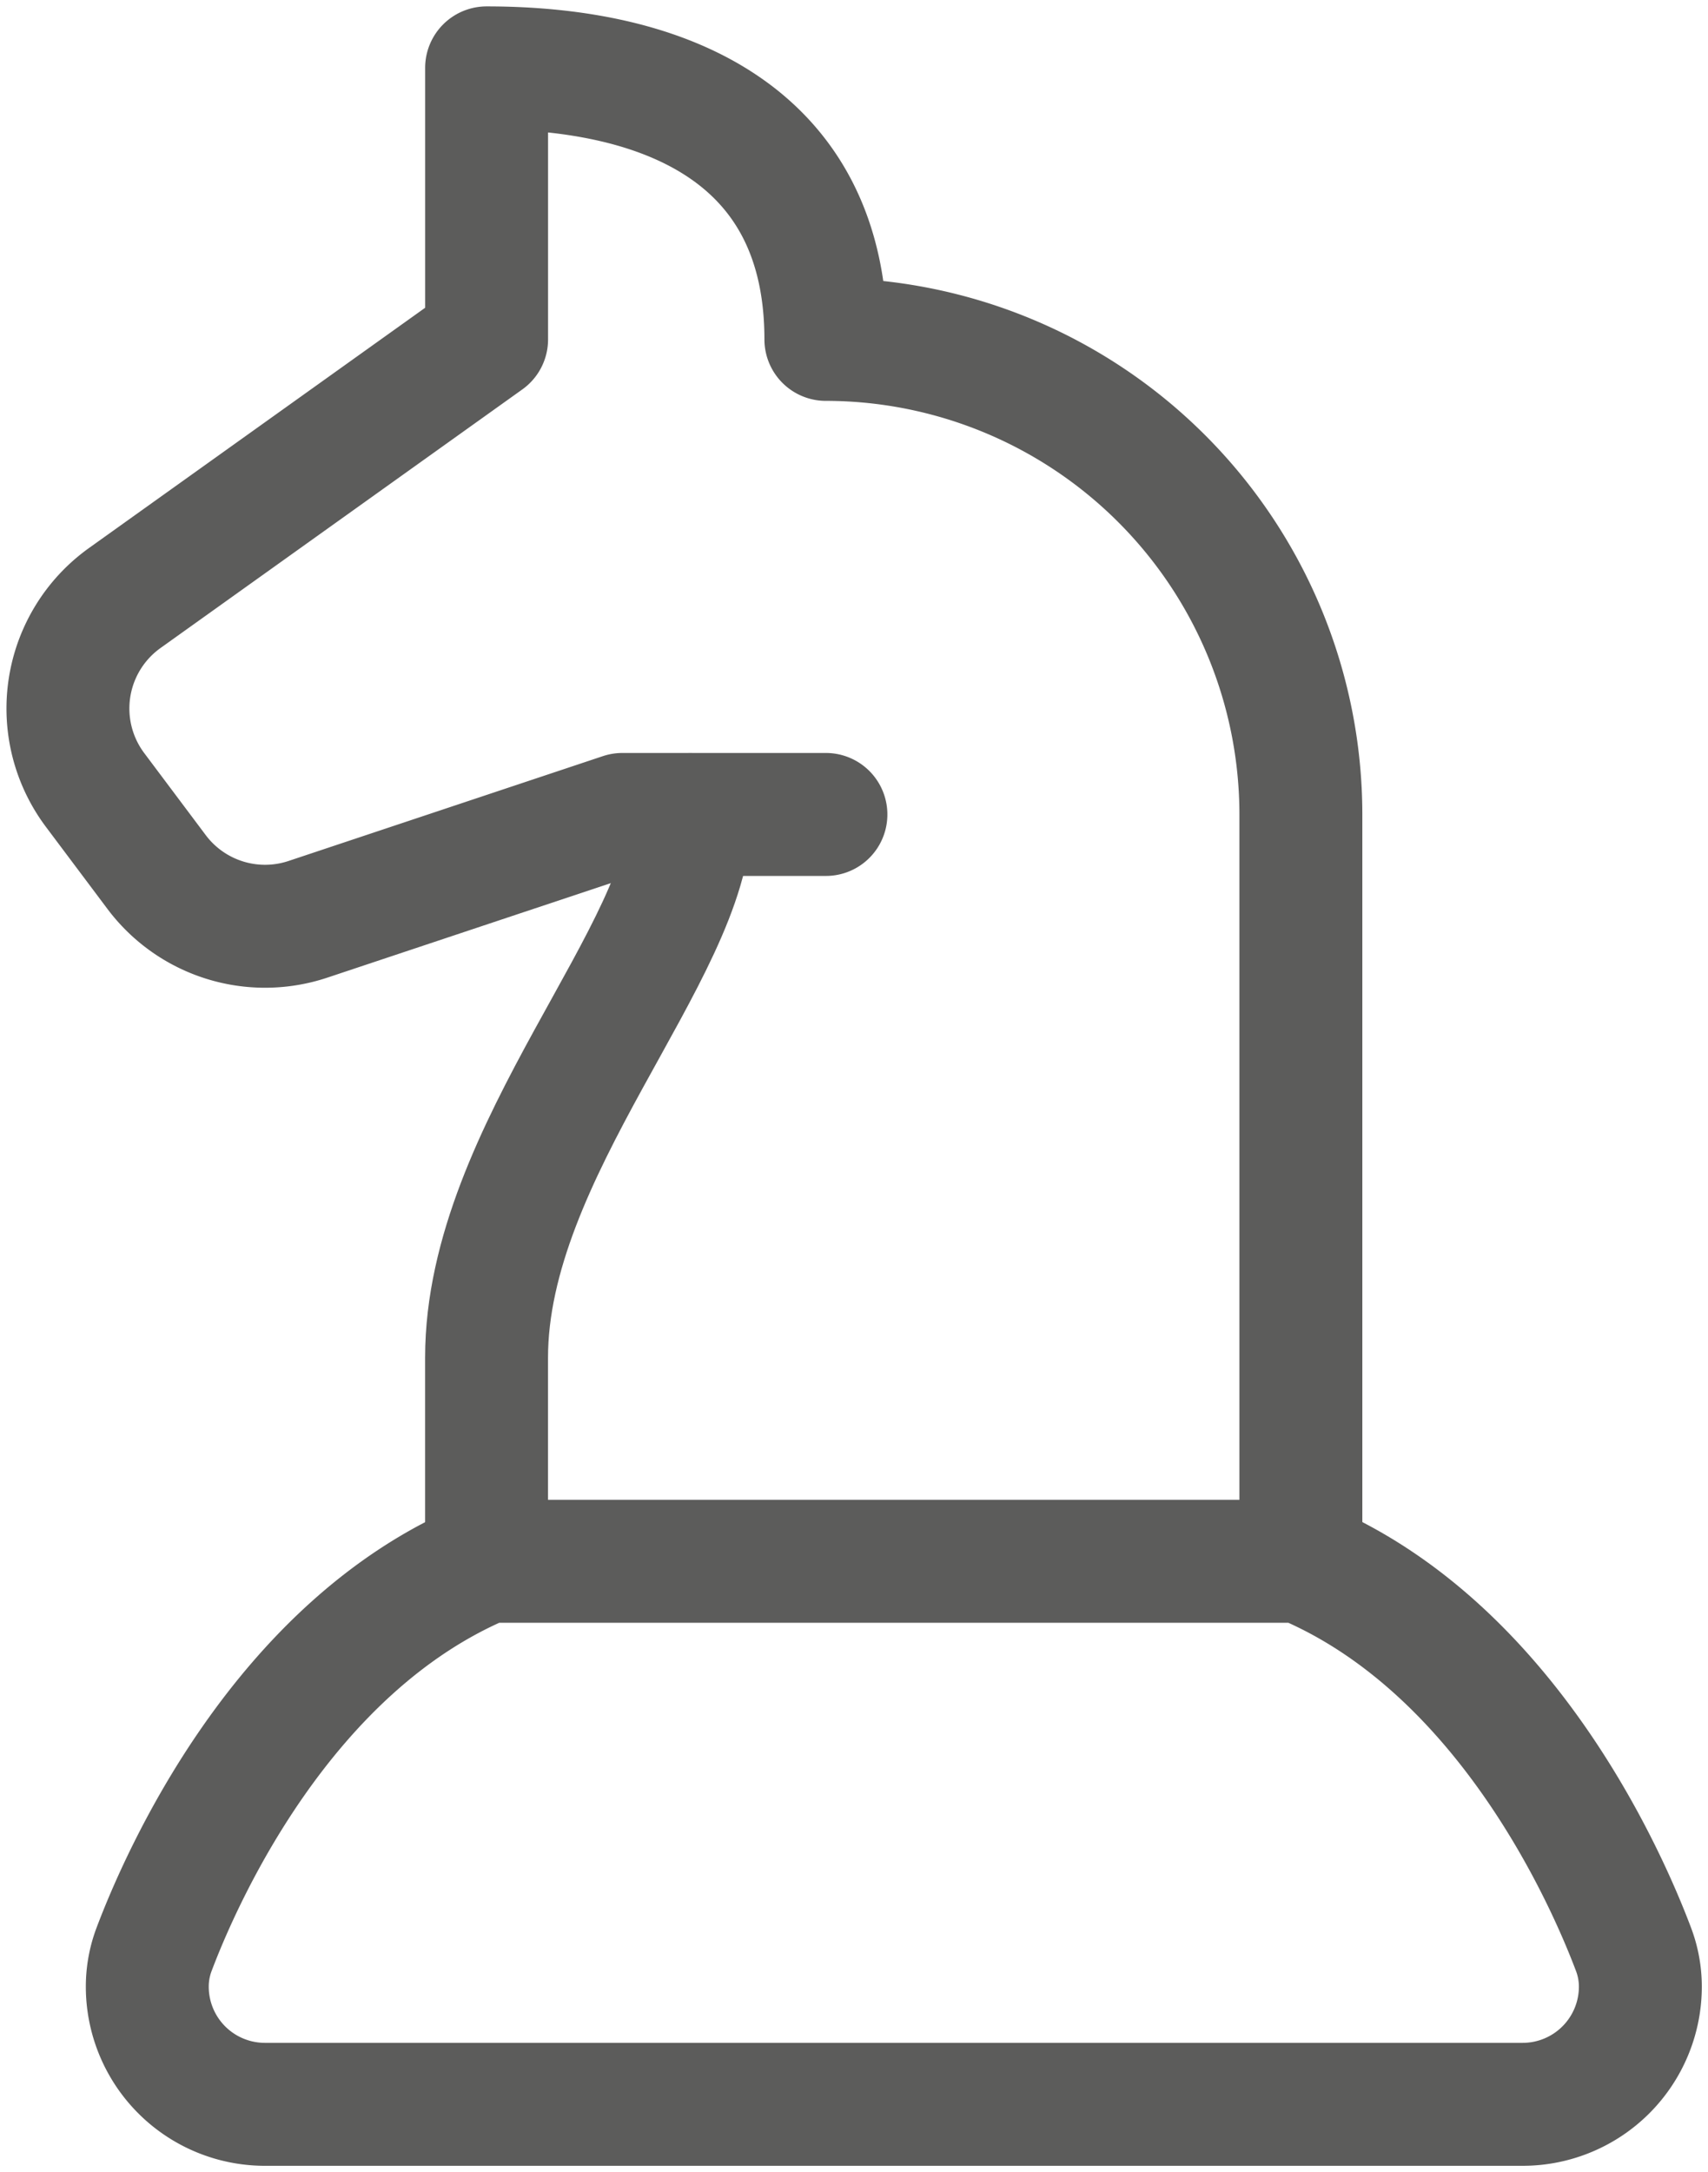
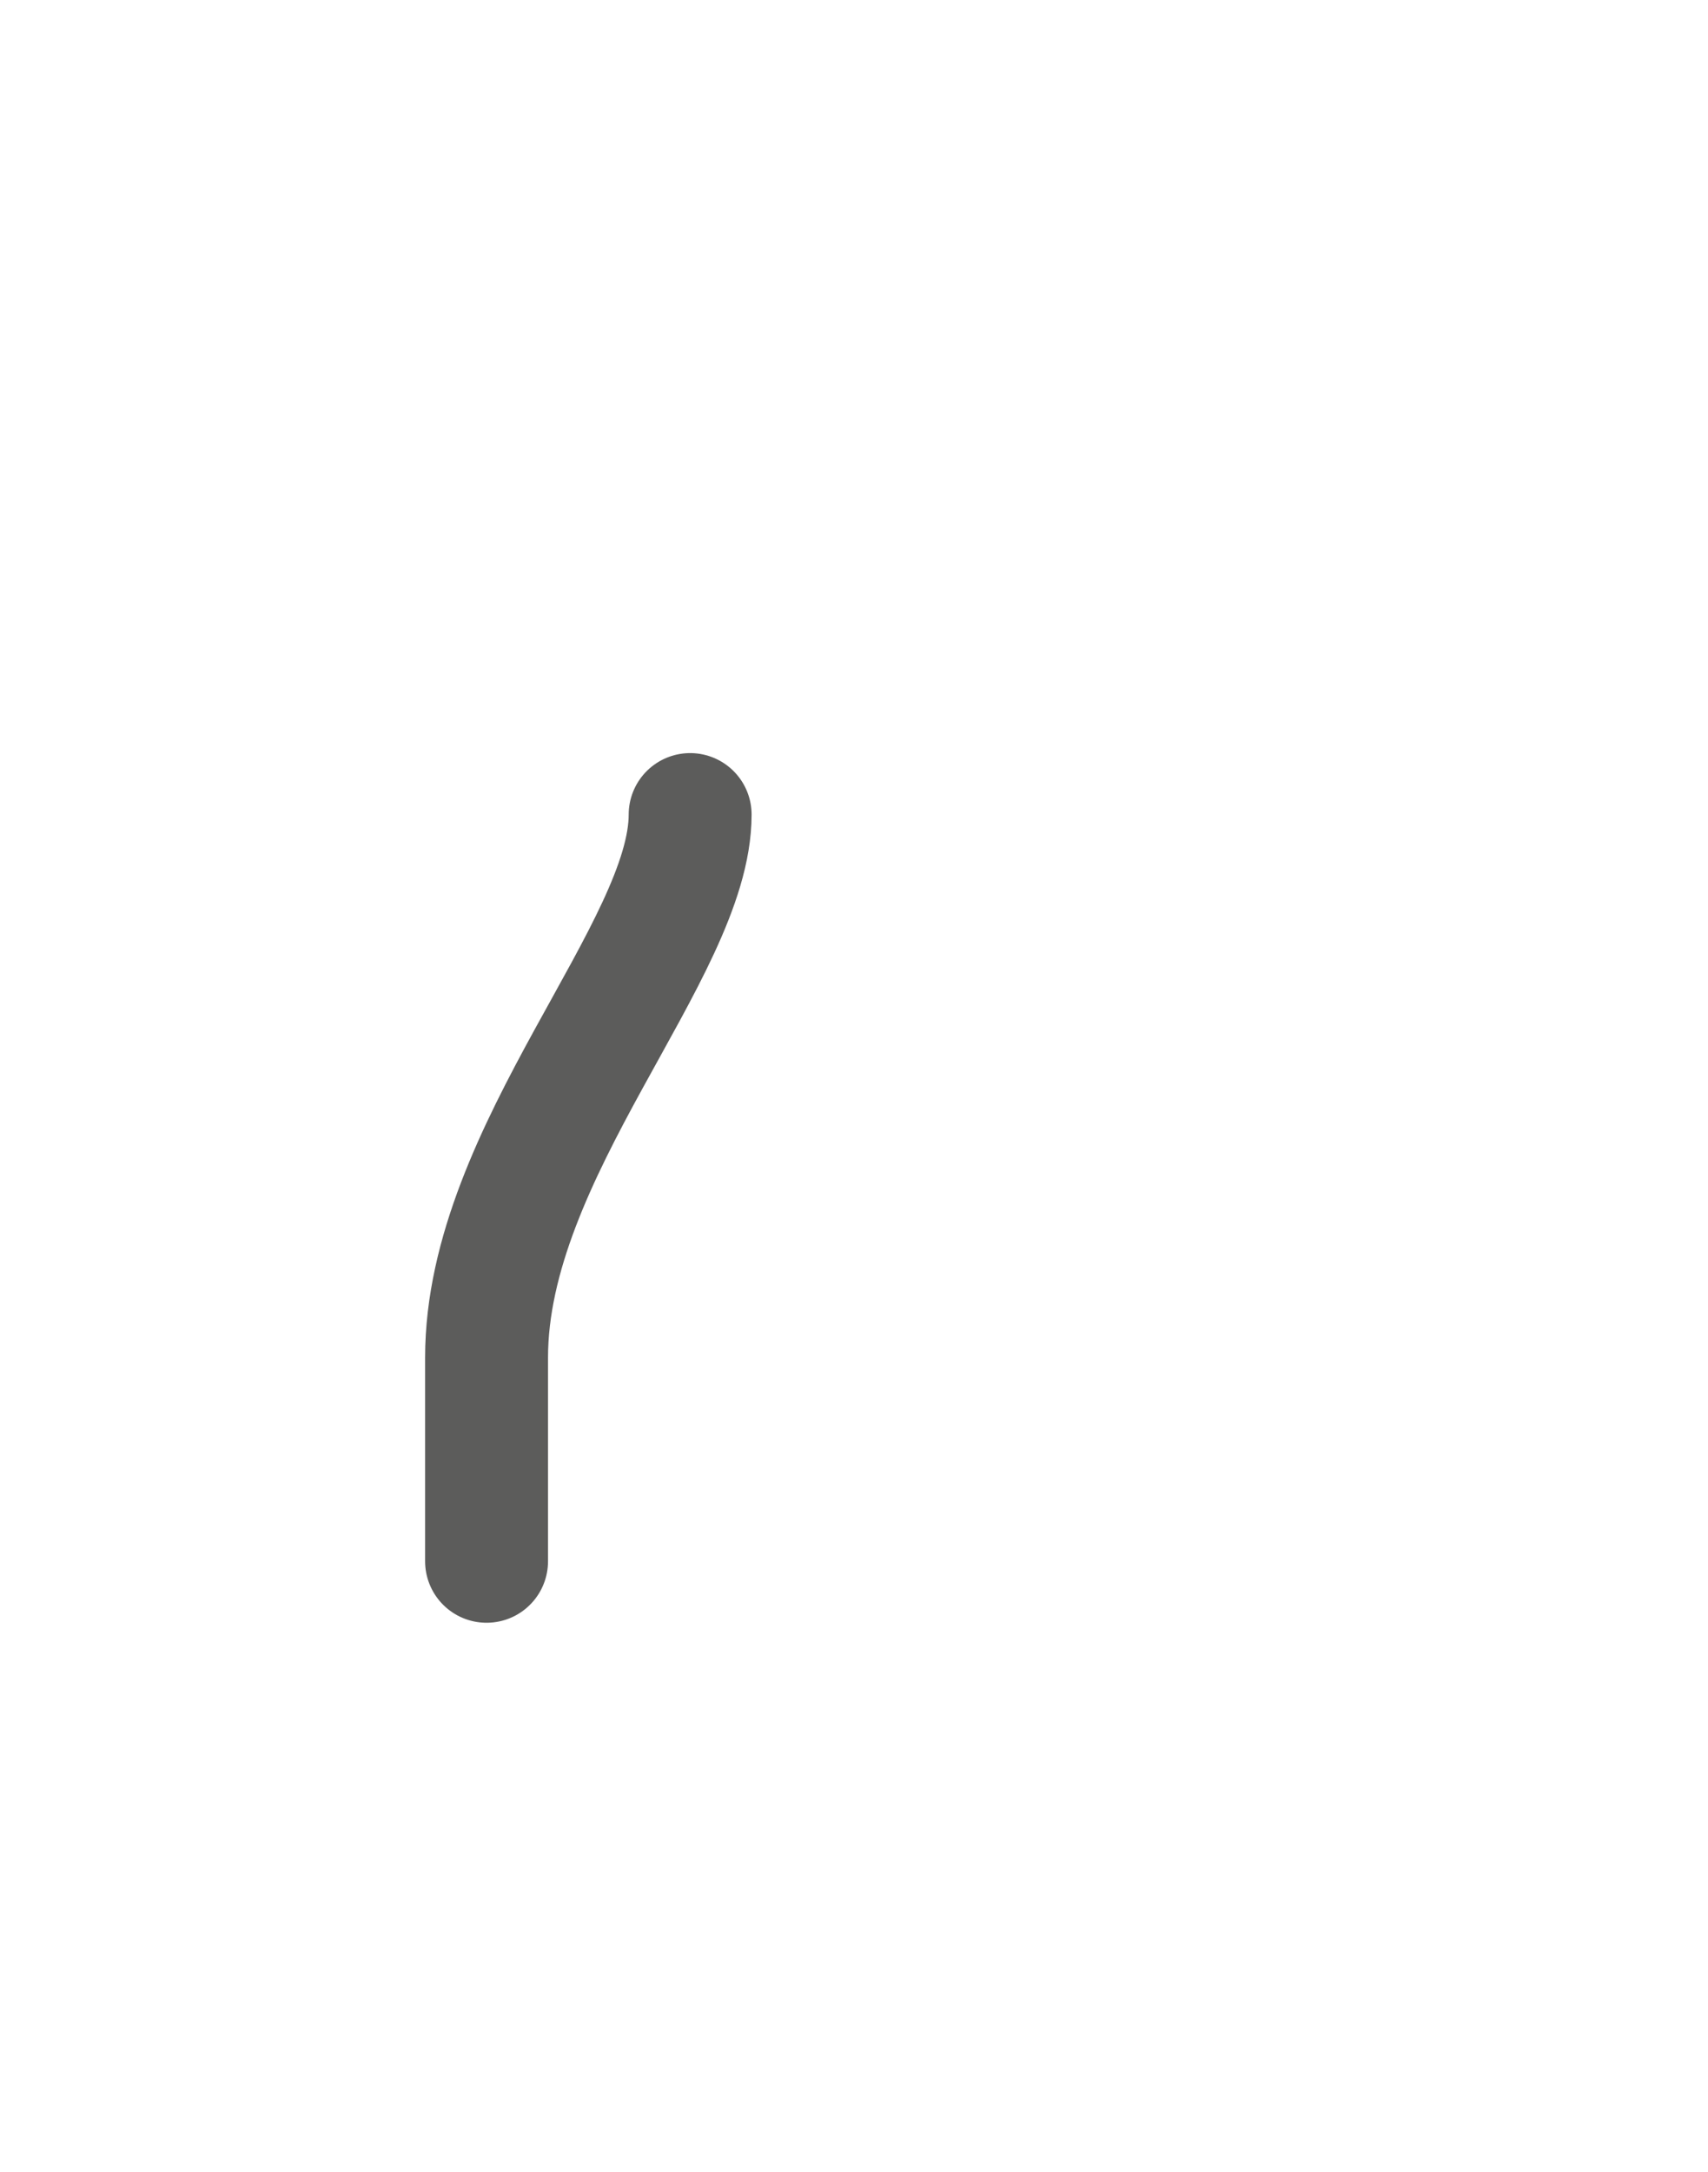
<svg xmlns="http://www.w3.org/2000/svg" width="41.689" height="53" data-name="Group 1168" viewBox="0 0 41.689 53">
  <defs>
    <clipPath id="a">
      <path fill="none" stroke="#5c5c5b" stroke-width="3" d="M0 0h41.689v53H0z" data-name="Rectangle 802" />
    </clipPath>
  </defs>
  <g fill="none" stroke="#5c5c5b" stroke-linecap="round" stroke-linejoin="round" stroke-width="3" clip-path="url(#a)" data-name="Group 1167">
    <path d="M11.876 38.094v-4.969c0-5.05 4.969-9.937 4.969-13.25" data-name="Path 291" />
-     <path d="M31.752 38.094V19.875A11.6 11.6 0 0 0 20.158 8.281c0-4.969-3.864-6.625-8.281-6.625v6.625l-8.833 6.311a3.313 3.313 0 0 0-.724 4.682l1.5 2a3.31 3.31 0 0 0 3.7 1.155l7.67-2.557h4.969" data-name="Path 292" />
-     <path d="M39.867 47.552c-.638-1.689-3.109-7.385-8.111-9.458h-19.88c-5 2.074-7.473 7.769-8.111 9.458a2.569 2.569 0 0 0-.17.921 2.871 2.871 0 0 0 2.872 2.871h30.7a2.873 2.873 0 0 0 2.871-2.871 2.569 2.569 0 0 0-.171-.921Z" data-name="Path 293" />
  </g>
</svg>